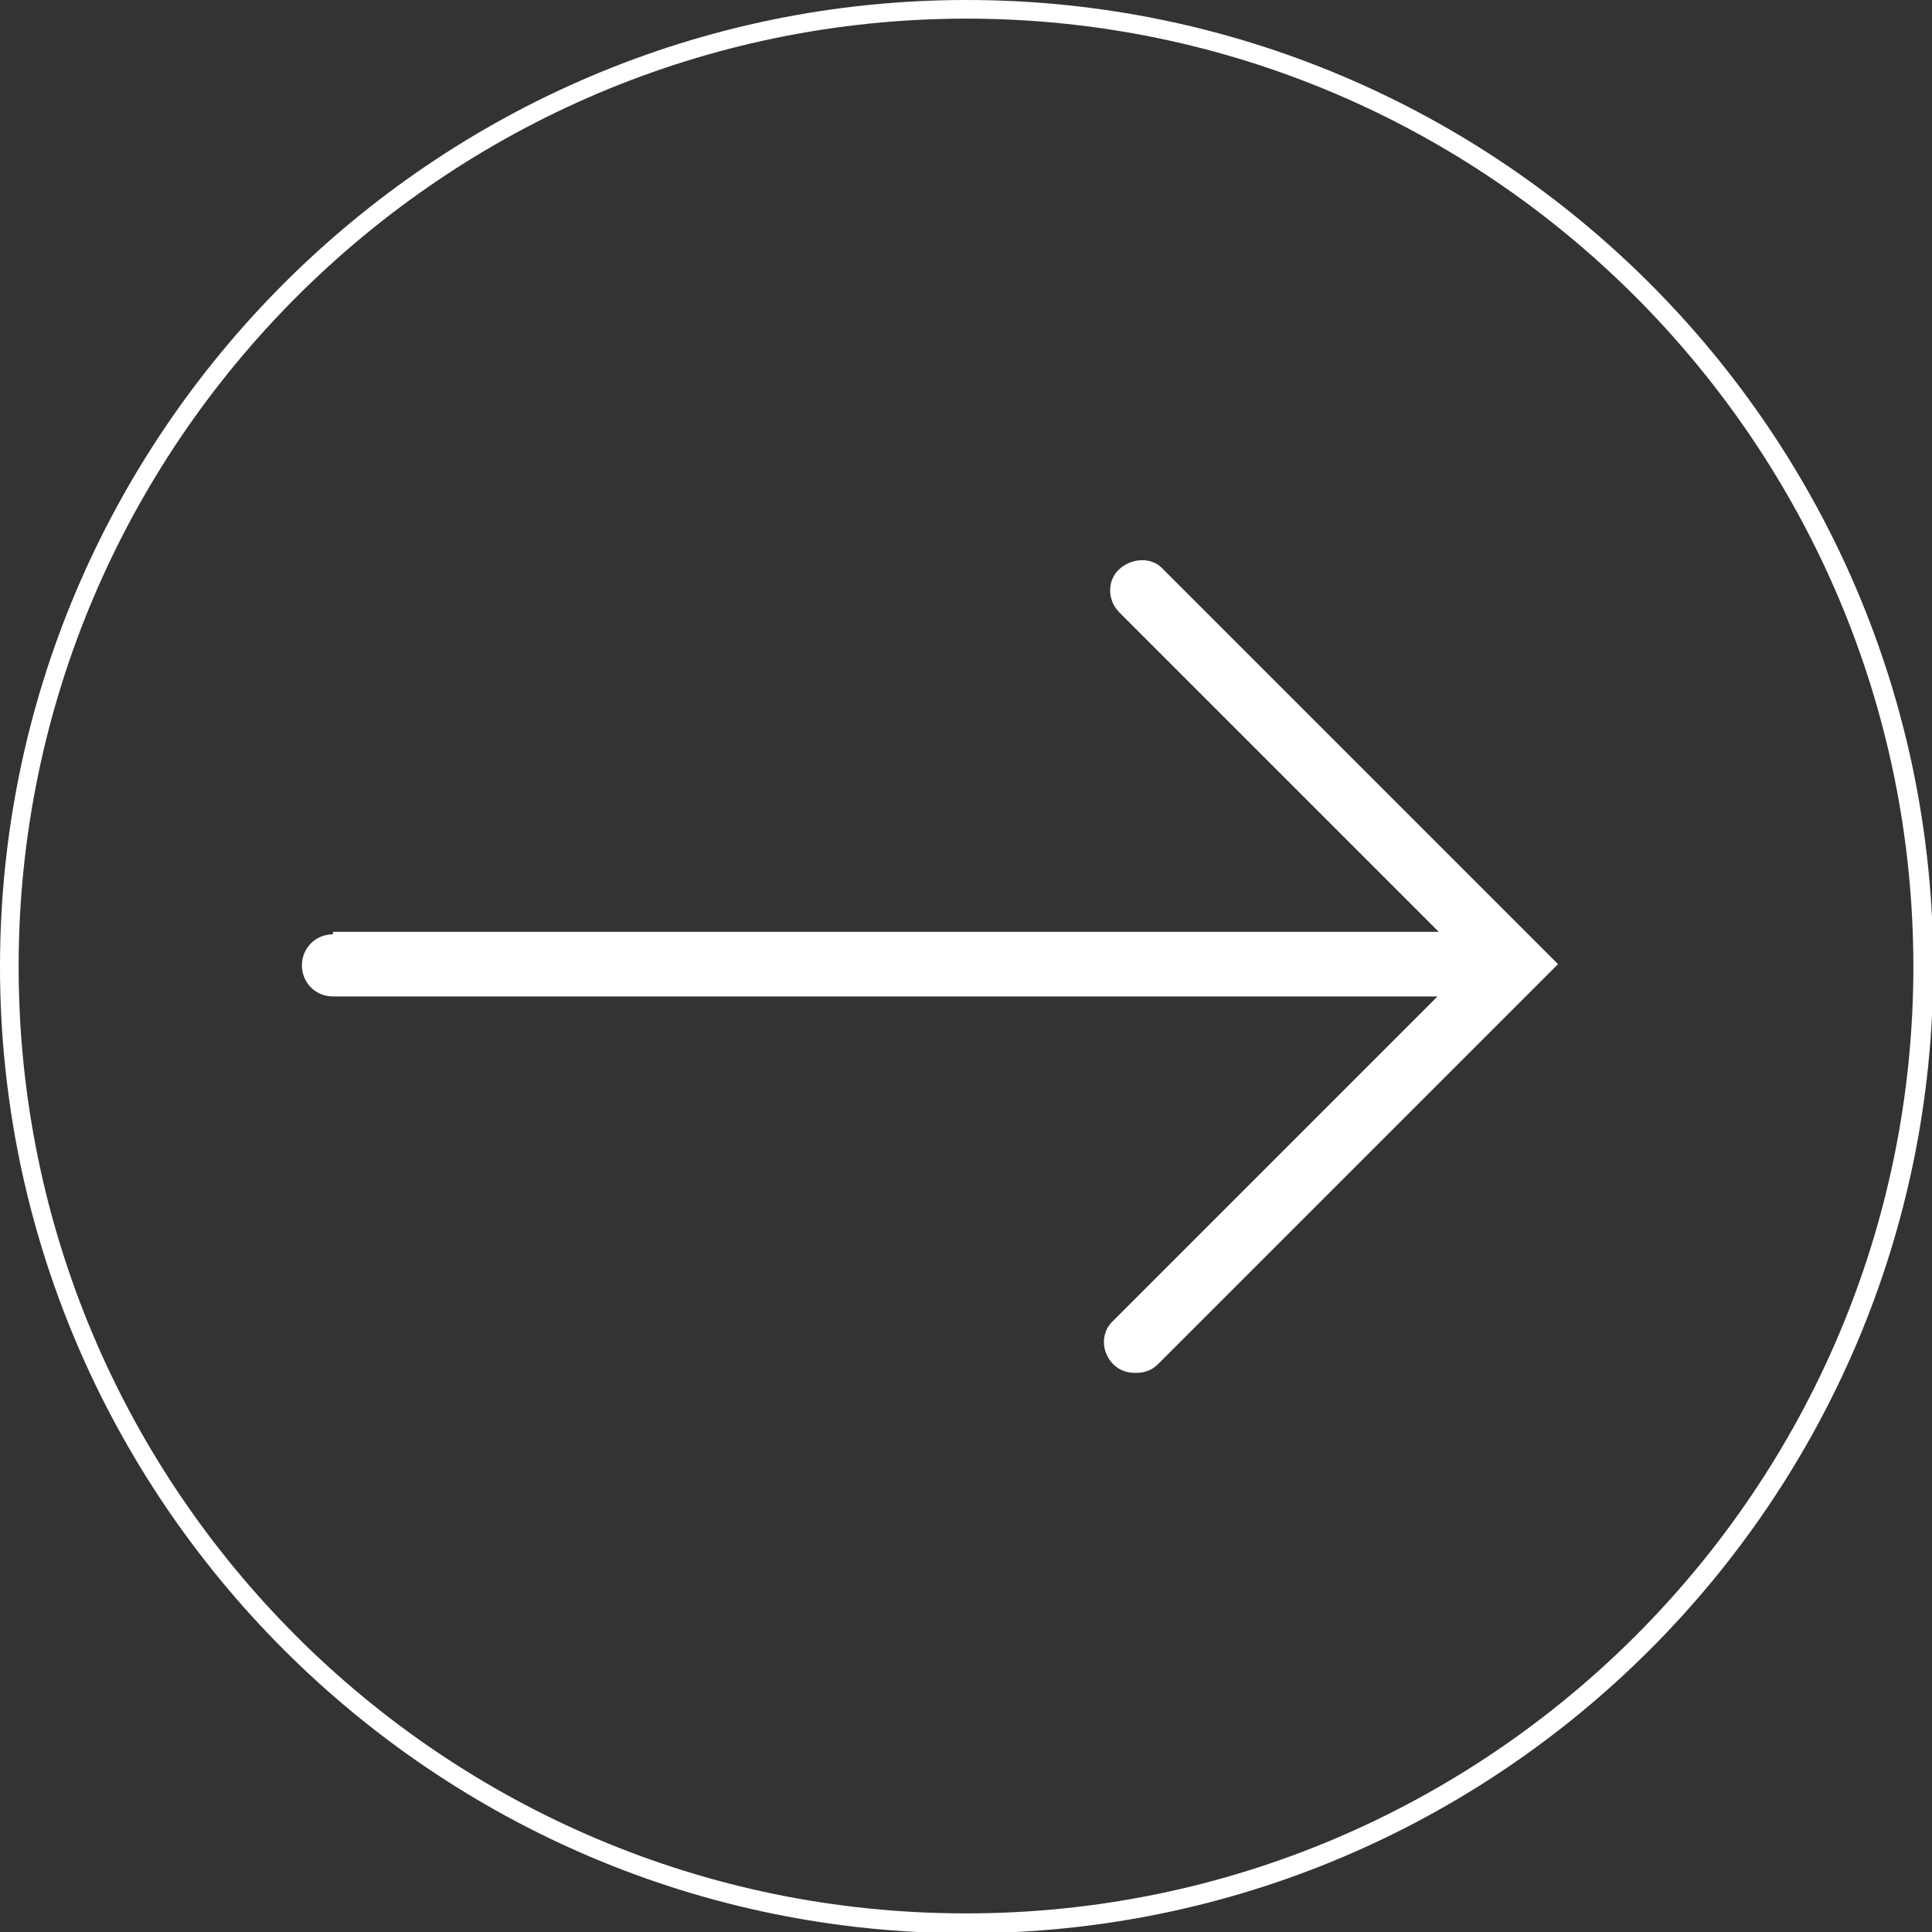
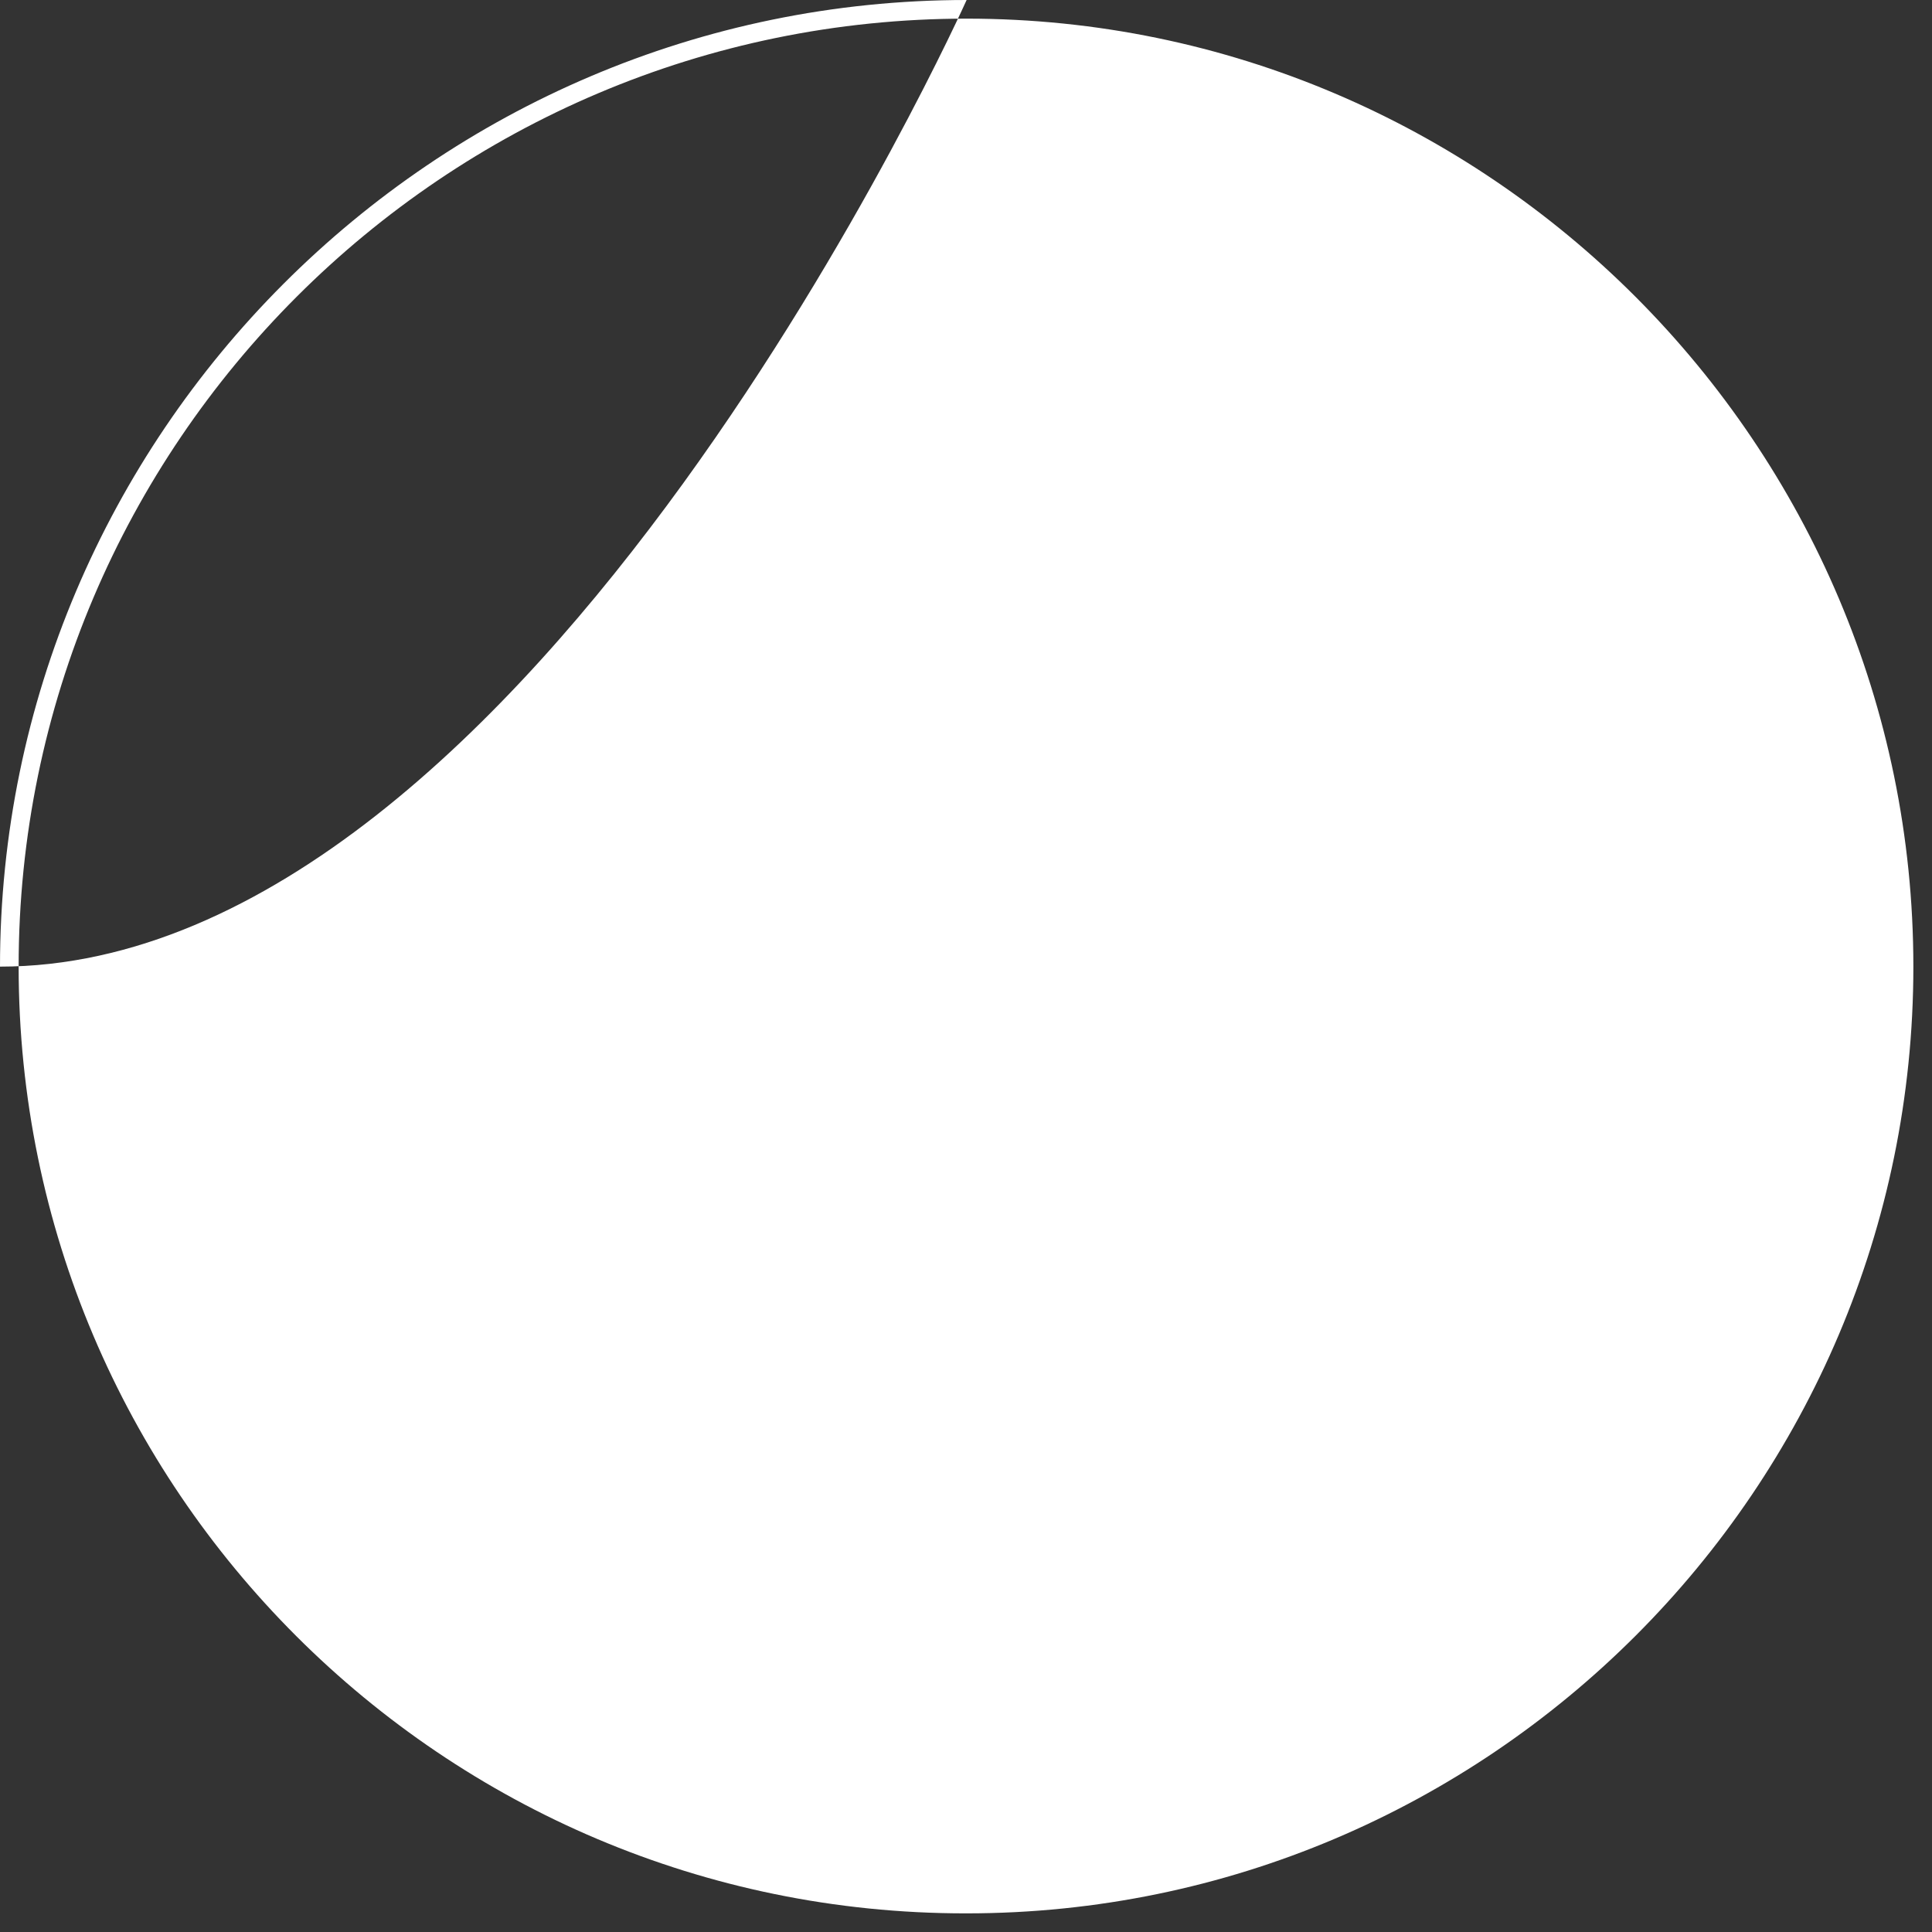
<svg xmlns="http://www.w3.org/2000/svg" id="Ebene_2" data-name="Ebene 2" version="1.1" viewBox="0 0 155.5 155.5">
  <rect x="0" y="0" width="155.5" height="155.5" fill="#333333" stroke="none" />
  <defs>
    <style>
      .cls-1 {
        fill: #fff;
        stroke-width: 0px;
      }
    </style>
  </defs>
  <g id="Ebene_1-2" data-name="Ebene 1-2">
    <g>
-       <path class="cls-1" d="M77.8,0c42.9,0,77.8,34.9,77.8,77.8s-34.9,77.8-77.8,77.8S0,120.6,0,77.8,34.9,0,77.8,0ZM77.8,154c42,0,76.2-34.2,76.2-76.2S119.8,1.5,77.8,1.5,1.5,35.7,1.5,77.8s34.2,76.2,76.2,76.2h.1Z" />
-       <path class="cls-1" d="M26.8,75h89l-25.7-25.7c-1-1-1-2.6,0-3.5s2.6-1,3.5,0l30,30h0l1.8,1.8-32.2,32.2c-.5.5-1.1.7-1.8.7s-1.3-.2-1.8-.7c-1-1-1-2.6,0-3.5l26.1-26.1H26.8c-1.4,0-2.5-1.1-2.5-2.5s1.1-2.5,2.5-2.5v-.2Z" />
+       <path class="cls-1" d="M77.8,0s-34.9,77.8-77.8,77.8S0,120.6,0,77.8,34.9,0,77.8,0ZM77.8,154c42,0,76.2-34.2,76.2-76.2S119.8,1.5,77.8,1.5,1.5,35.7,1.5,77.8s34.2,76.2,76.2,76.2h.1Z" />
    </g>
  </g>
</svg>